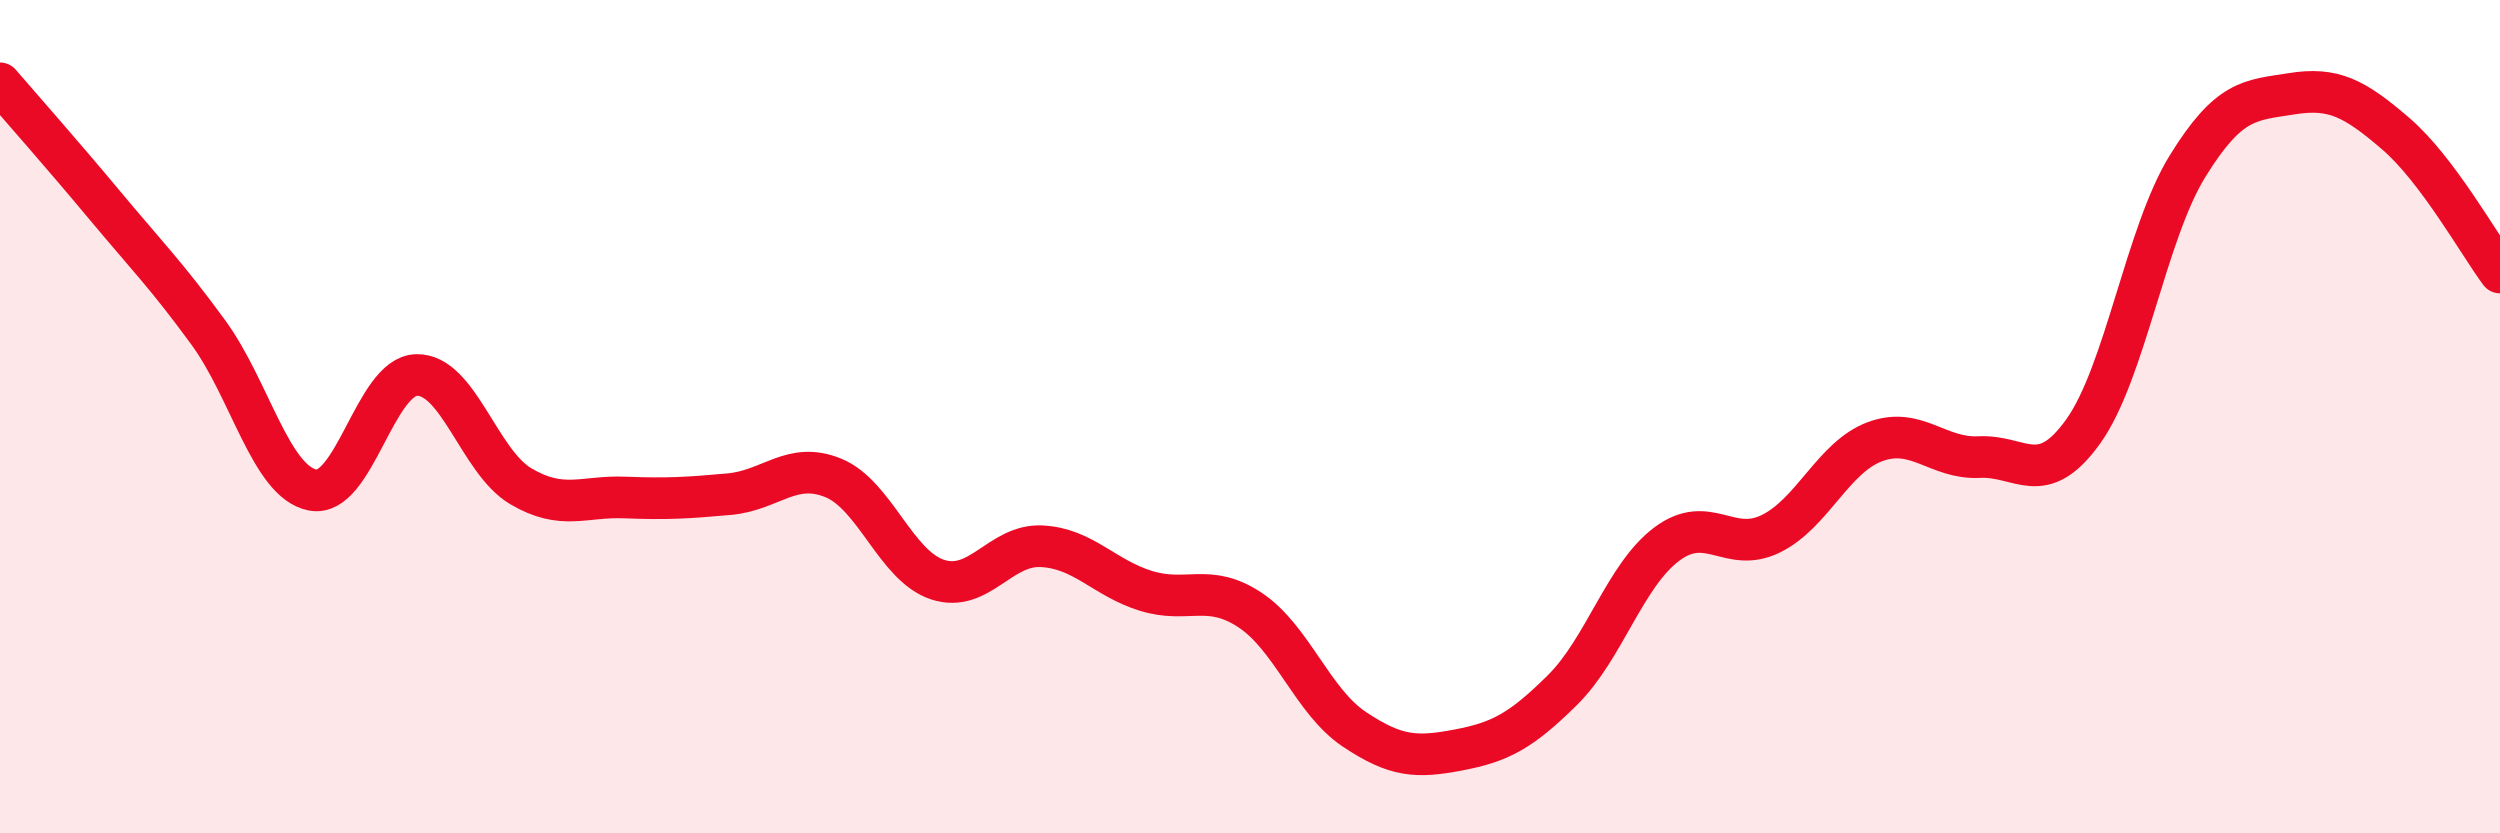
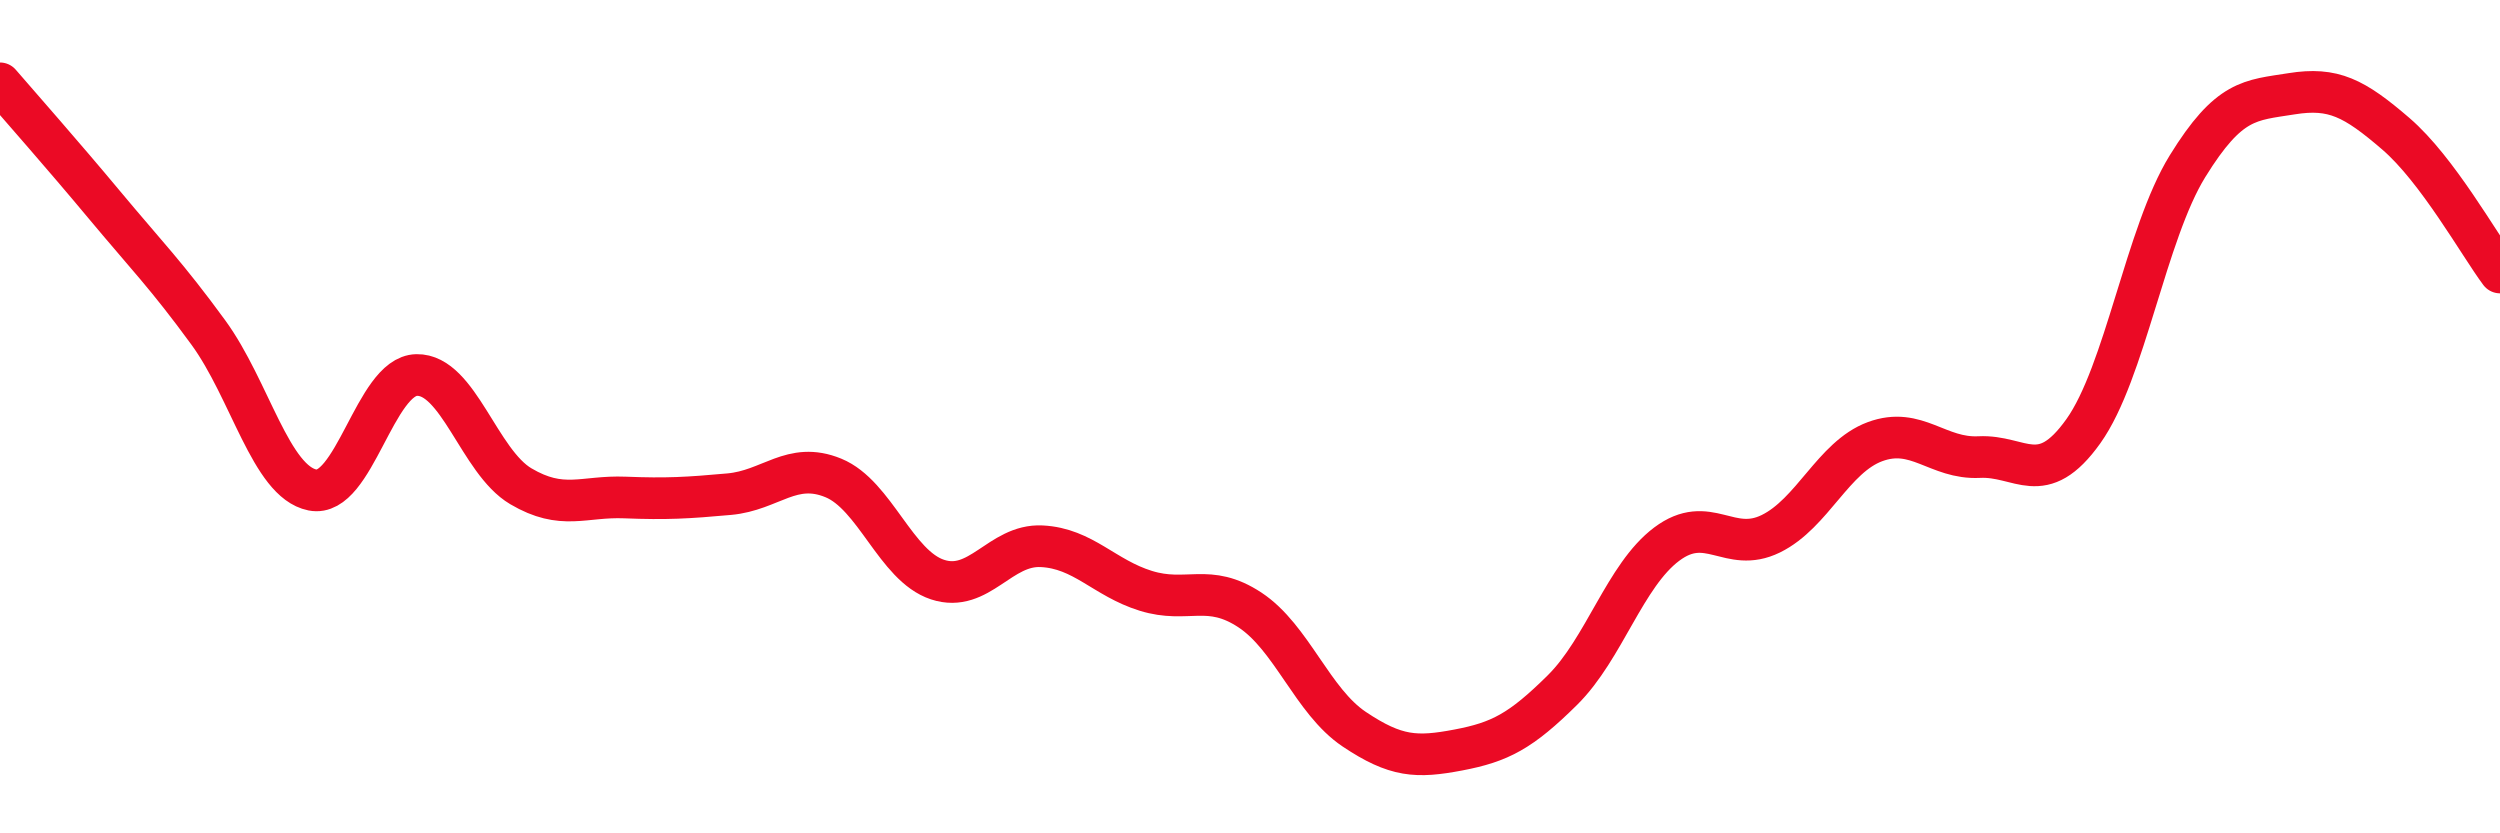
<svg xmlns="http://www.w3.org/2000/svg" width="60" height="20" viewBox="0 0 60 20">
-   <path d="M 0,2 C 0.5,2.58 1.5,3.71 2.5,4.91 C 3.5,6.11 4,6.61 5,7.98 C 6,9.35 6.5,11.56 7.5,11.76 C 8.5,11.96 9,9.02 10,9 C 11,8.98 11.5,11.08 12.5,11.67 C 13.5,12.26 14,11.9 15,11.94 C 16,11.98 16.5,11.95 17.5,11.86 C 18.5,11.77 19,11.06 20,11.47 C 21,11.88 21.5,13.58 22.5,13.91 C 23.5,14.24 24,13.06 25,13.11 C 26,13.16 26.5,13.87 27.5,14.18 C 28.5,14.49 29,13.98 30,14.64 C 31,15.3 31.5,16.83 32.5,17.5 C 33.5,18.17 34,18.19 35,18 C 36,17.81 36.5,17.55 37.5,16.56 C 38.5,15.57 39,13.81 40,13.06 C 41,12.31 41.5,13.3 42.5,12.81 C 43.5,12.32 44,10.97 45,10.6 C 46,10.23 46.5,11.02 47.5,10.97 C 48.5,10.92 49,11.75 50,10.35 C 51,8.95 51.5,5.61 52.5,3.99 C 53.5,2.37 54,2.41 55,2.25 C 56,2.09 56.5,2.35 57.5,3.21 C 58.5,4.07 59.5,5.87 60,6.54L60 20L0 20Z" fill="#EB0A25" opacity="0.1" stroke-linecap="round" stroke-linejoin="round" />
  <path d="M 0,2 C 0.5,2.58 1.5,3.71 2.5,4.91 C 3.5,6.11 4,6.61 5,7.98 C 6,9.35 6.5,11.56 7.5,11.76 C 8.5,11.96 9,9.02 10,9 C 11,8.98 11.5,11.08 12.5,11.67 C 13.5,12.26 14,11.9 15,11.94 C 16,11.98 16.5,11.95 17.5,11.86 C 18.5,11.77 19,11.06 20,11.47 C 21,11.88 21.5,13.58 22.5,13.91 C 23.5,14.24 24,13.06 25,13.11 C 26,13.16 26.5,13.87 27.5,14.18 C 28.5,14.49 29,13.98 30,14.64 C 31,15.3 31.5,16.83 32.5,17.5 C 33.5,18.17 34,18.19 35,18 C 36,17.81 36.5,17.55 37.5,16.56 C 38.5,15.57 39,13.81 40,13.06 C 41,12.31 41.5,13.3 42.5,12.81 C 43.5,12.32 44,10.97 45,10.6 C 46,10.23 46.5,11.02 47.5,10.97 C 48.5,10.92 49,11.75 50,10.35 C 51,8.95 51.5,5.61 52.5,3.99 C 53.5,2.37 54,2.41 55,2.25 C 56,2.09 56.5,2.35 57.5,3.21 C 58.5,4.07 59.5,5.87 60,6.54" stroke="#EB0A25" stroke-width="1" fill="none" stroke-linecap="round" stroke-linejoin="round" />
</svg>